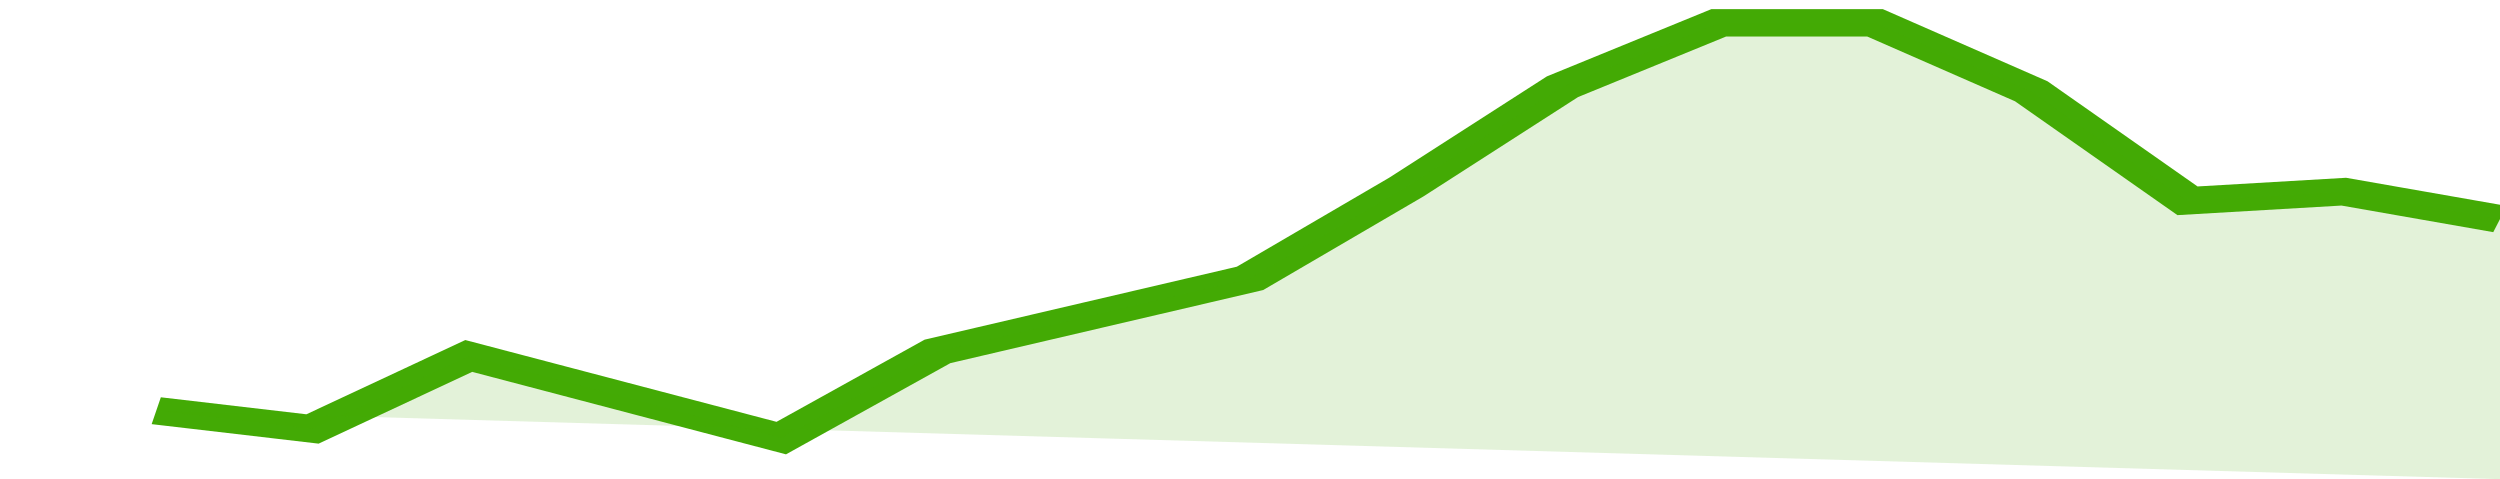
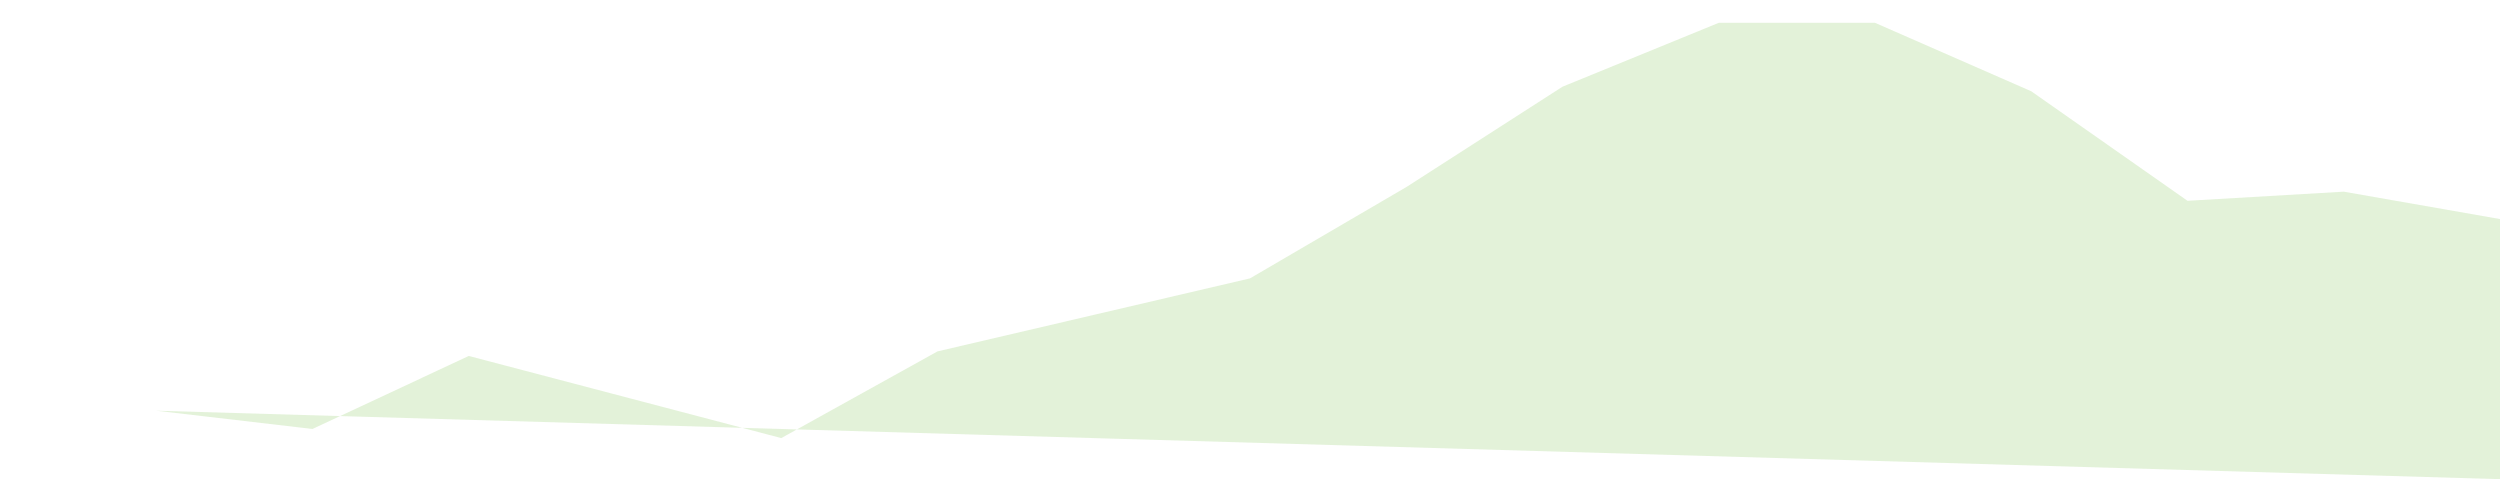
<svg xmlns="http://www.w3.org/2000/svg" viewBox="0 0 320 105" width="120" height="23" preserveAspectRatio="none">
-   <polyline fill="none" stroke="#43AA05" stroke-width="6" points="20, 90 40, 94 60, 78 80, 87 100, 96 120, 77 140, 69 160, 61 180, 41 200, 19 220, 5 240, 5 260, 20 280, 44 300, 42 320, 48 320, 48 "> </polyline>
  <polygon fill="#43AA05" opacity="0.15" points="20, 90 40, 94 60, 78 80, 87 100, 96 120, 77 140, 69 160, 61 180, 41 200, 19 220, 5 240, 5 260, 20 280, 44 300, 42 320, 48 320, 105 " />
</svg>